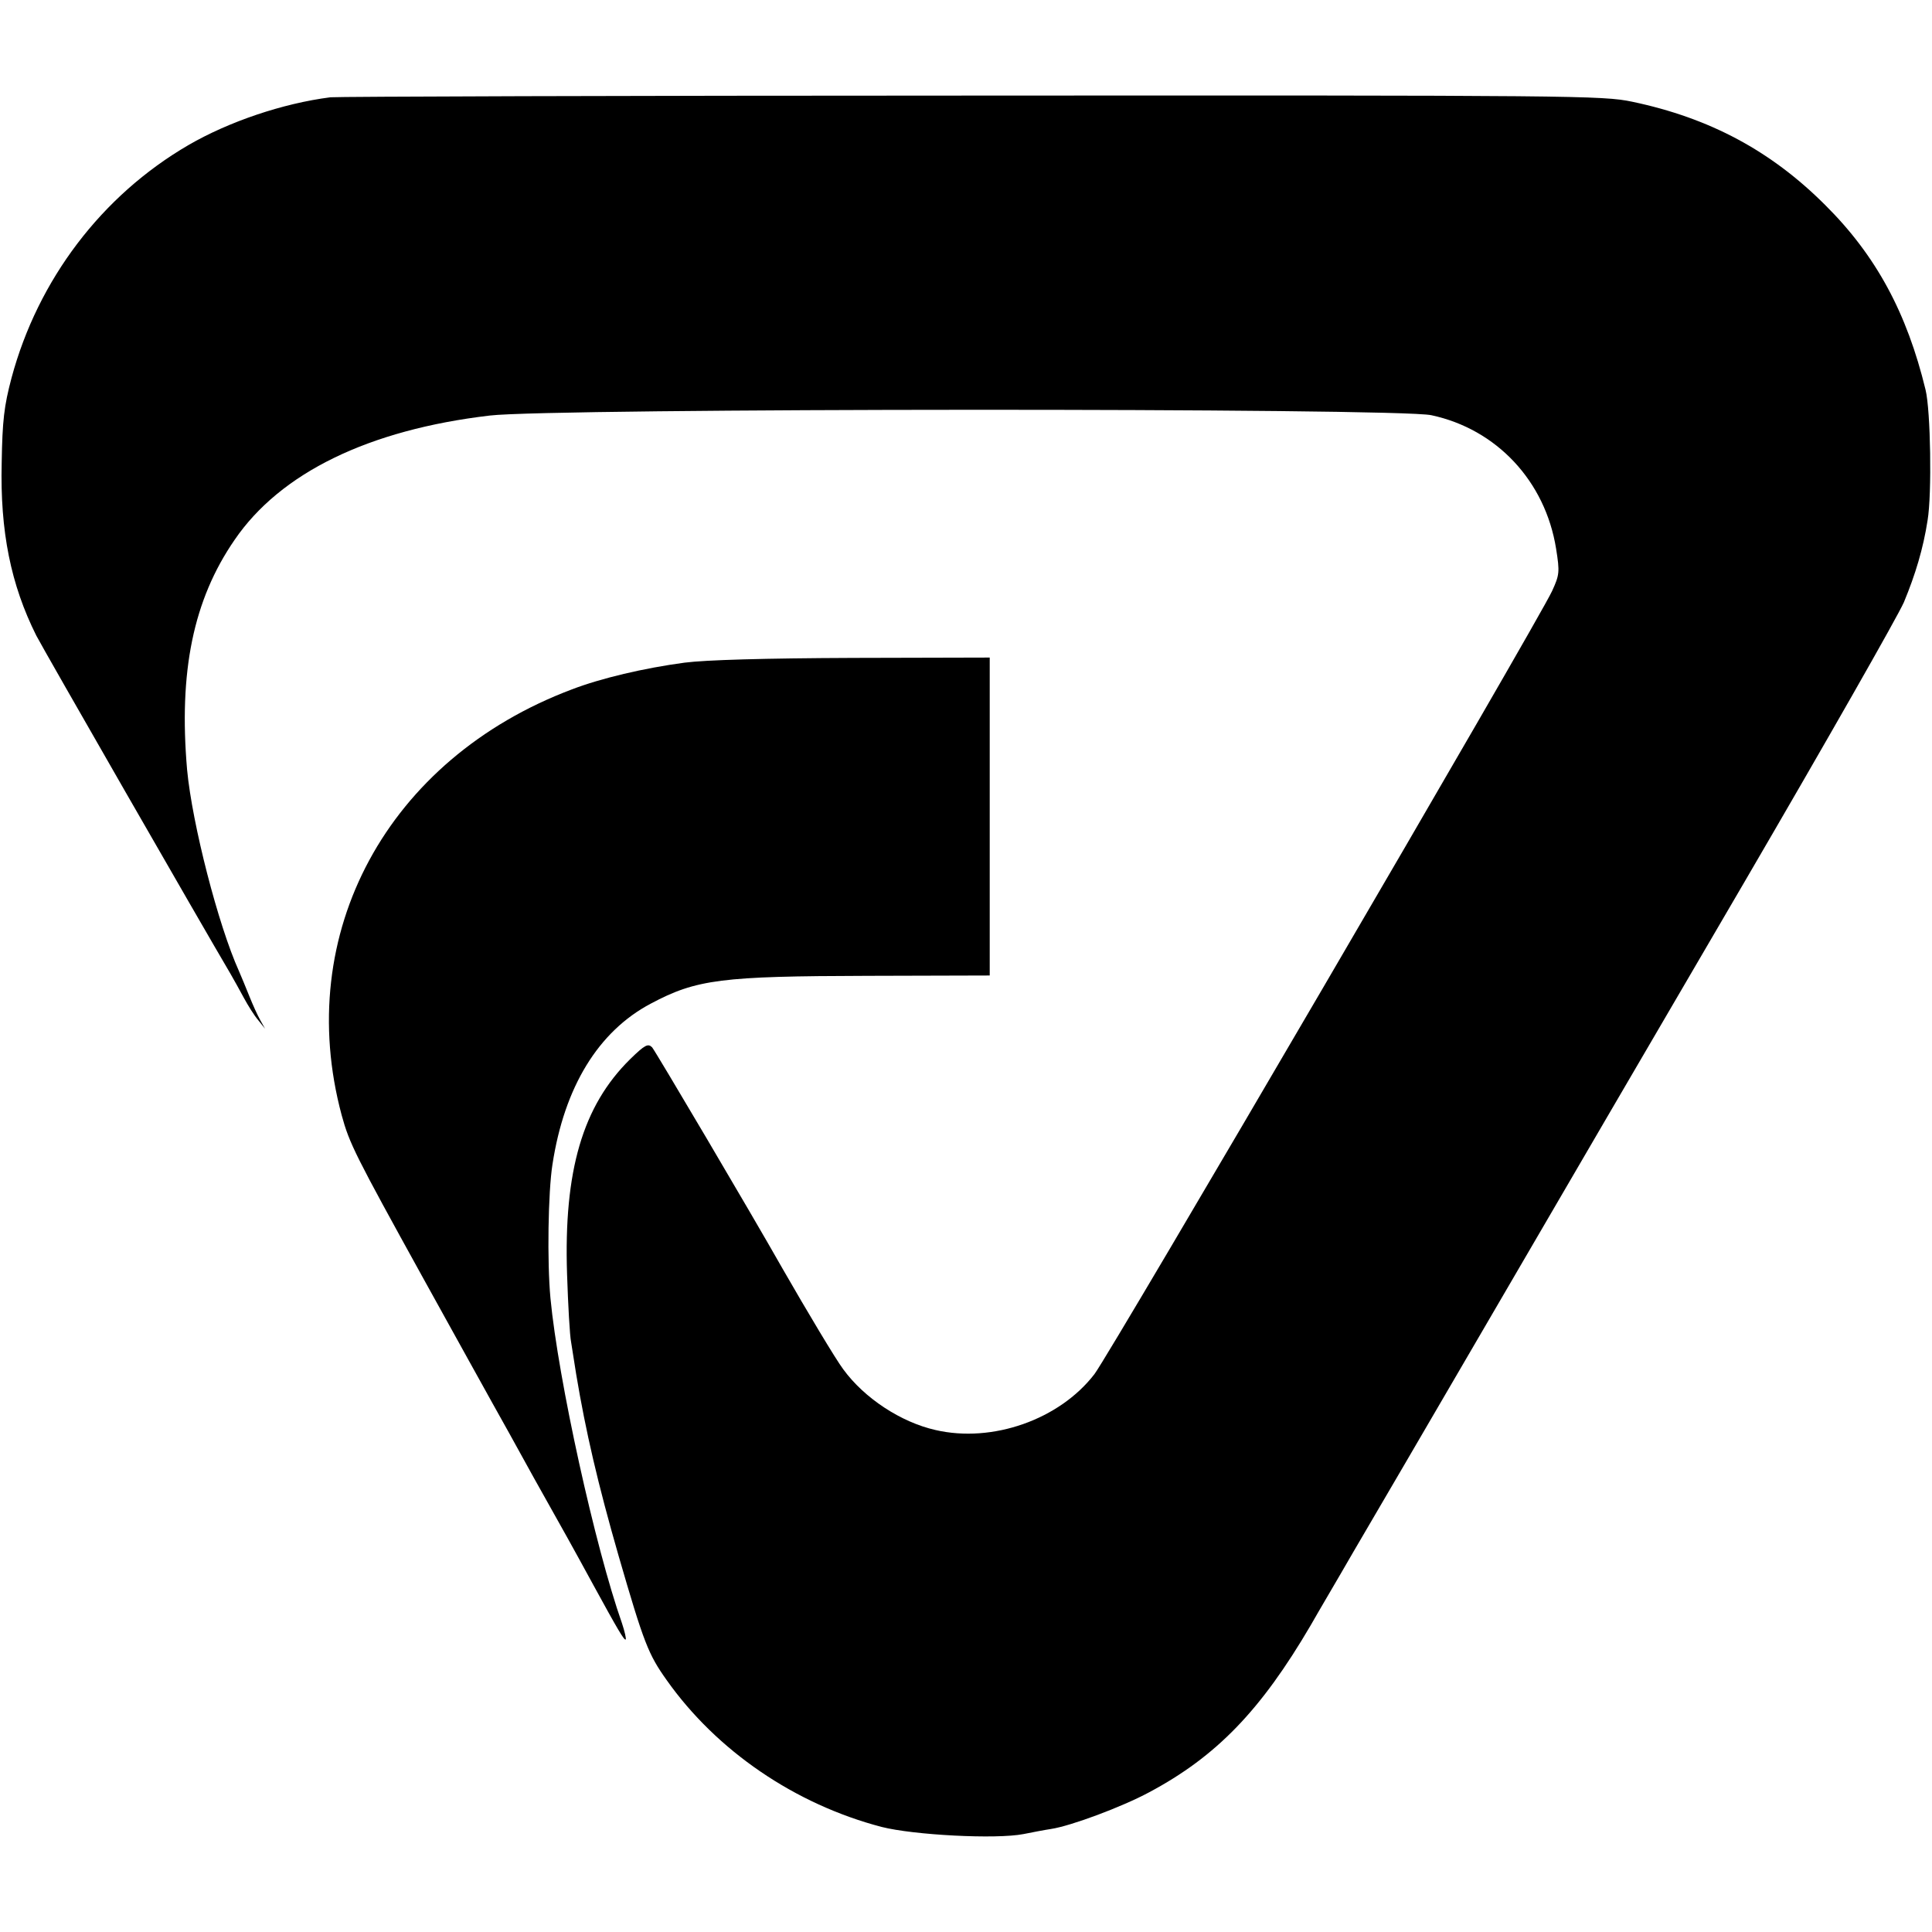
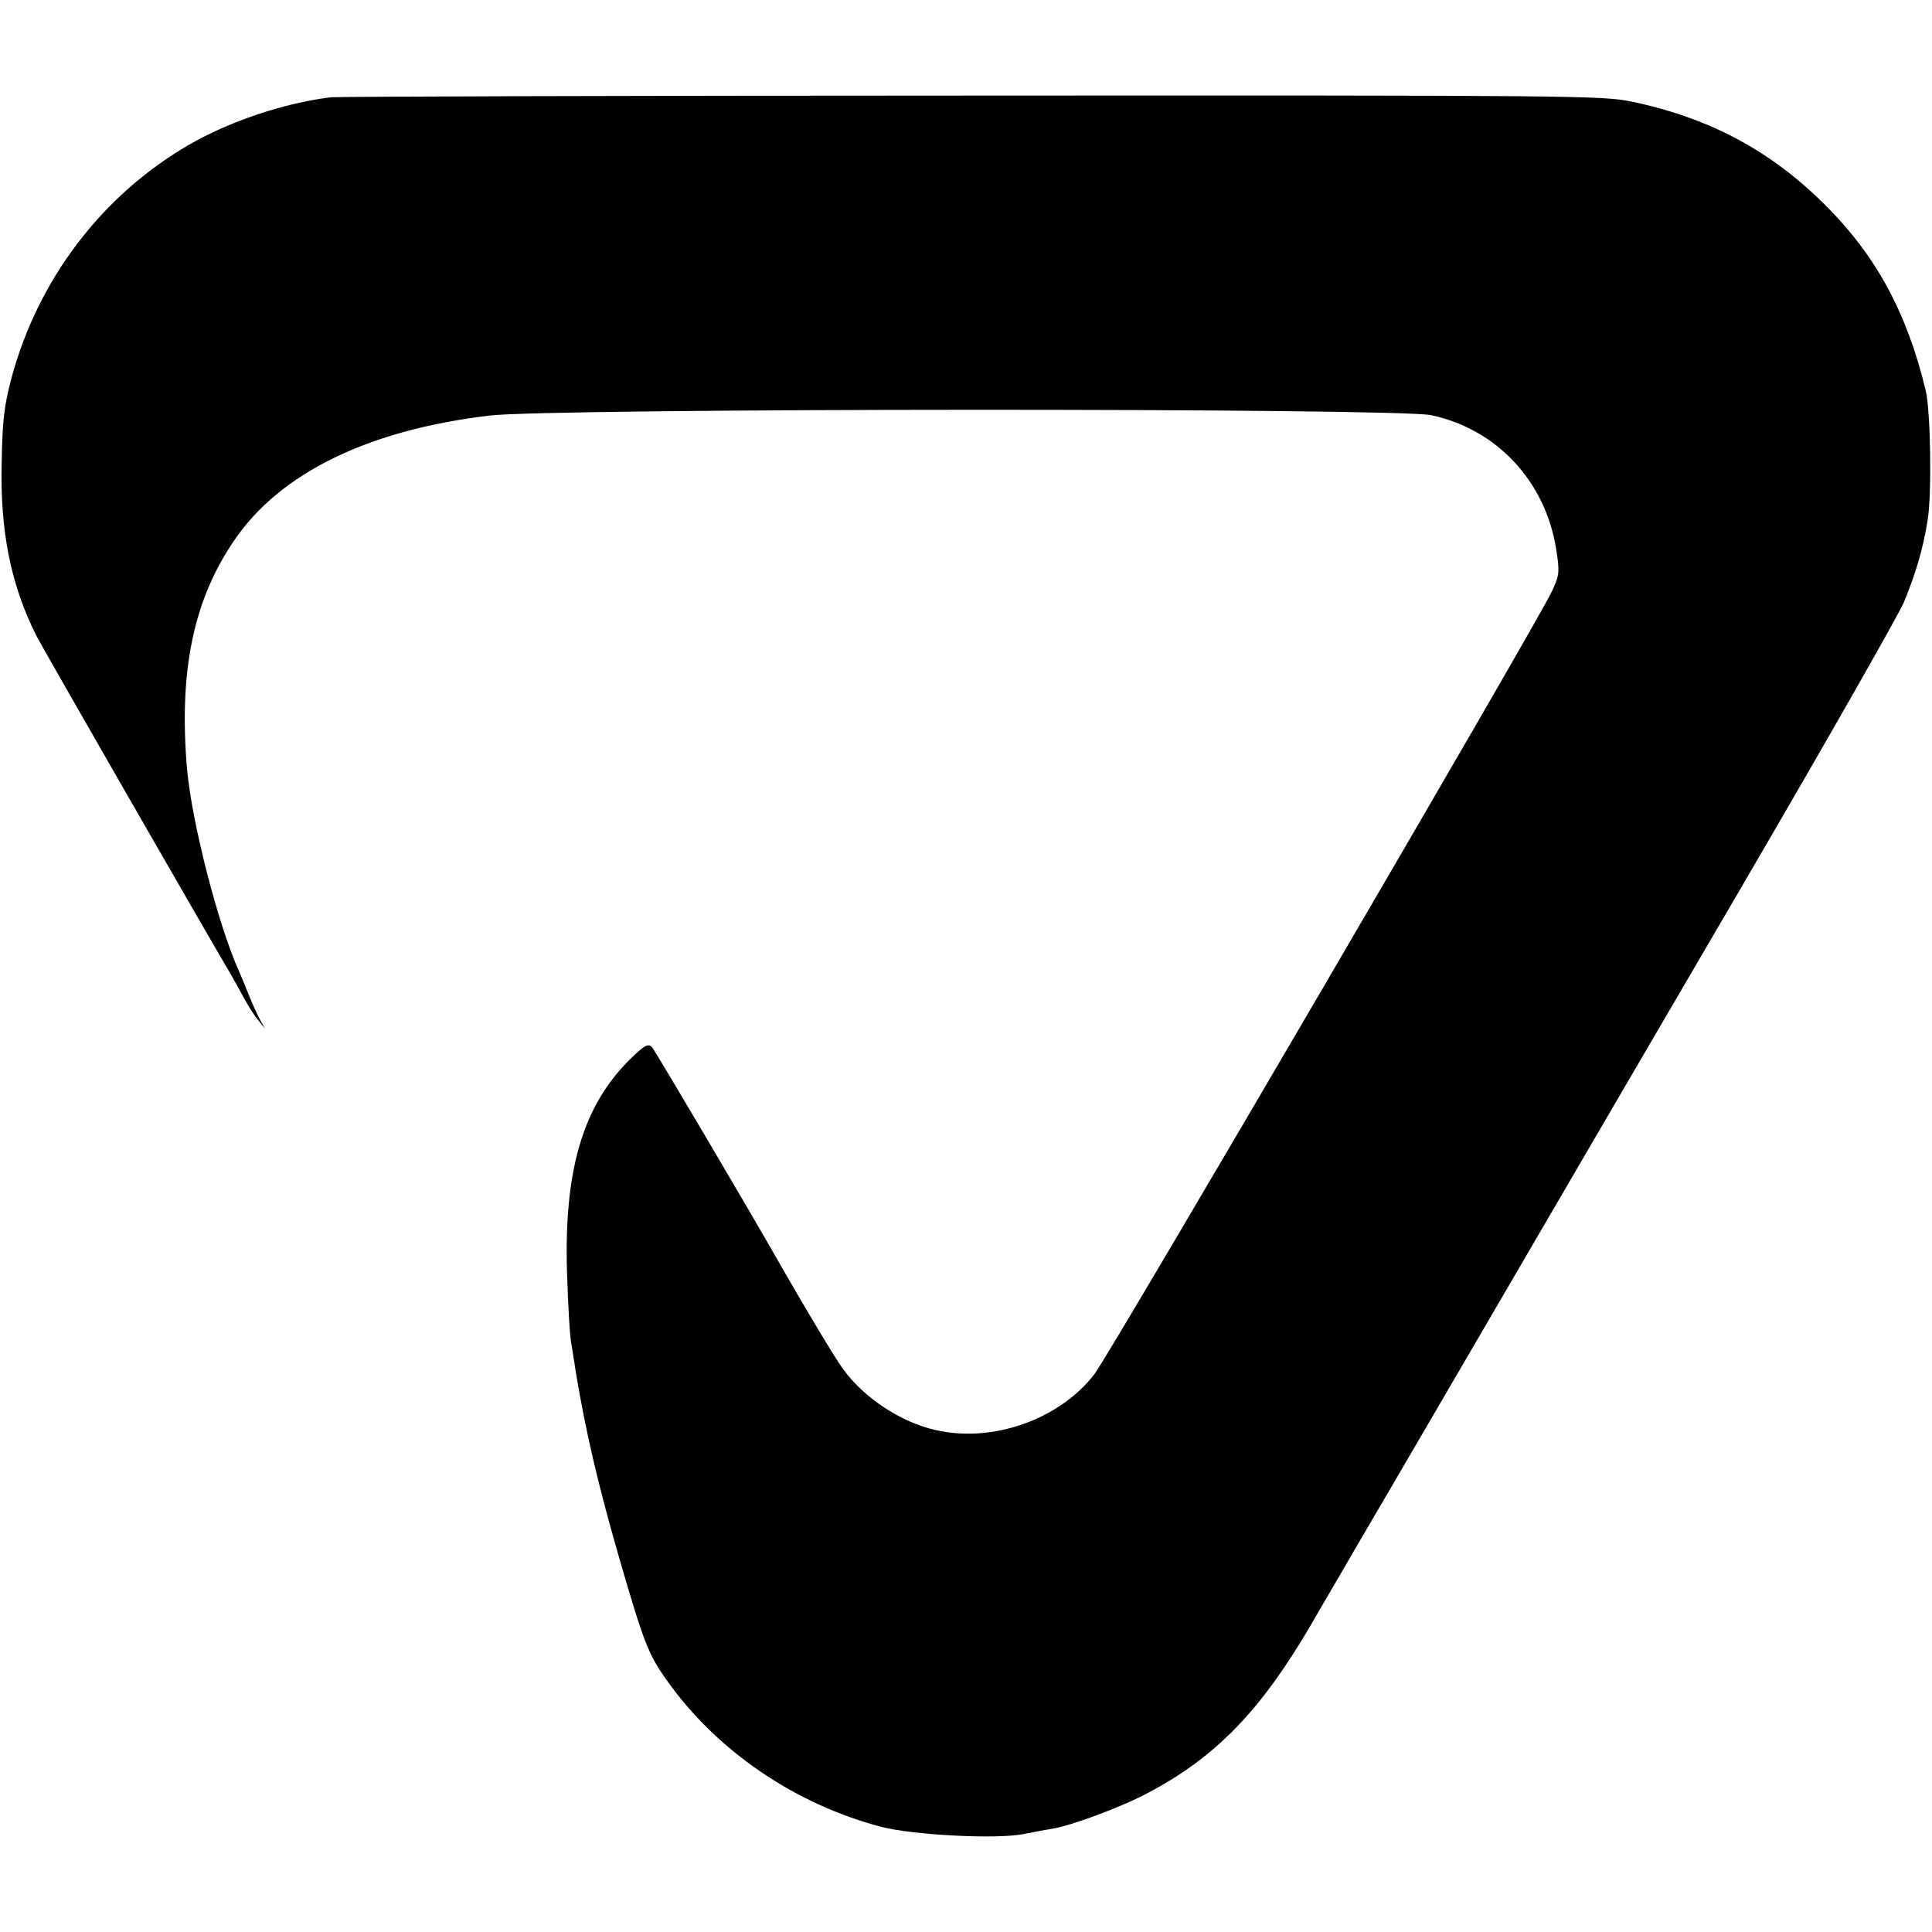
<svg xmlns="http://www.w3.org/2000/svg" version="1.0" width="570pt" height="570pt" viewBox="0 0 570 570" preserveAspectRatio="xMidYMid meet">
  <g transform="translate(0,570) scale(0.1,-0.1)" fill="#000000" stroke="none">
    <path d="M975 5413 c-141 -18 -300 -72 -419 -141 -256 -149 -444 -397 -522 -687 -22 -83 -27 -126 -29 -250 -5 -203 27 -360 102 -510 20 -39 488 -854 573 -998 10 -17 28 -50 40 -72 12 -22 30 -51 42 -65 l20 -25 -14 25 c-8 14 -22 45 -32 70 -10 25 -24 59 -31 75 -61 135 -138 434 -153 594 -25 289 18 501 140 678 135 198 396 325 753 367 180 22 2678 23 2778 1 192 -41 336 -194 368 -394 11 -69 10 -77 -12 -125 -41 -89 -1302 -2247 -1350 -2310 -103 -134 -301 -204 -469 -165 -102 23 -210 94 -272 179 -22 29 -108 173 -178 295 -101 178 -376 643 -386 655 -12 12 -21 8 -65 -35 -140 -138 -196 -329 -186 -634 3 -91 8 -182 12 -201 3 -19 10 -62 15 -95 28 -168 64 -323 125 -535 75 -259 88 -291 142 -367 147 -208 378 -366 634 -433 94 -24 338 -37 419 -21 25 5 61 12 81 15 59 9 209 65 289 108 199 106 330 242 477 493 22 39 79 135 125 215 47 80 227 388 400 685 173 297 512 878 753 1290 241 413 453 785 472 828 34 82 57 158 70 242 13 78 9 324 -6 385 -55 227 -146 396 -296 545 -160 160 -341 257 -570 305 -86 18 -166 19 -1950 18 -1023 0 -1873 -3 -1890 -5z" />
-     <path d="M2020 3745 c-120 -16 -247 -46 -333 -79 -544 -205 -823 -720 -679 -1256 23 -84 39 -116 240 -480 96 -173 188 -340 205 -370 17 -30 72 -129 122 -220 90 -160 116 -207 176 -317 71 -130 91 -164 95 -160 2 2 -3 24 -11 48 -79 224 -188 718 -211 959 -10 107 -7 313 6 395 35 228 135 392 290 474 135 72 209 81 639 82 l361 1 0 469 0 469 -402 -1 c-263 -1 -436 -6 -498 -14z" />
  </g>
</svg>